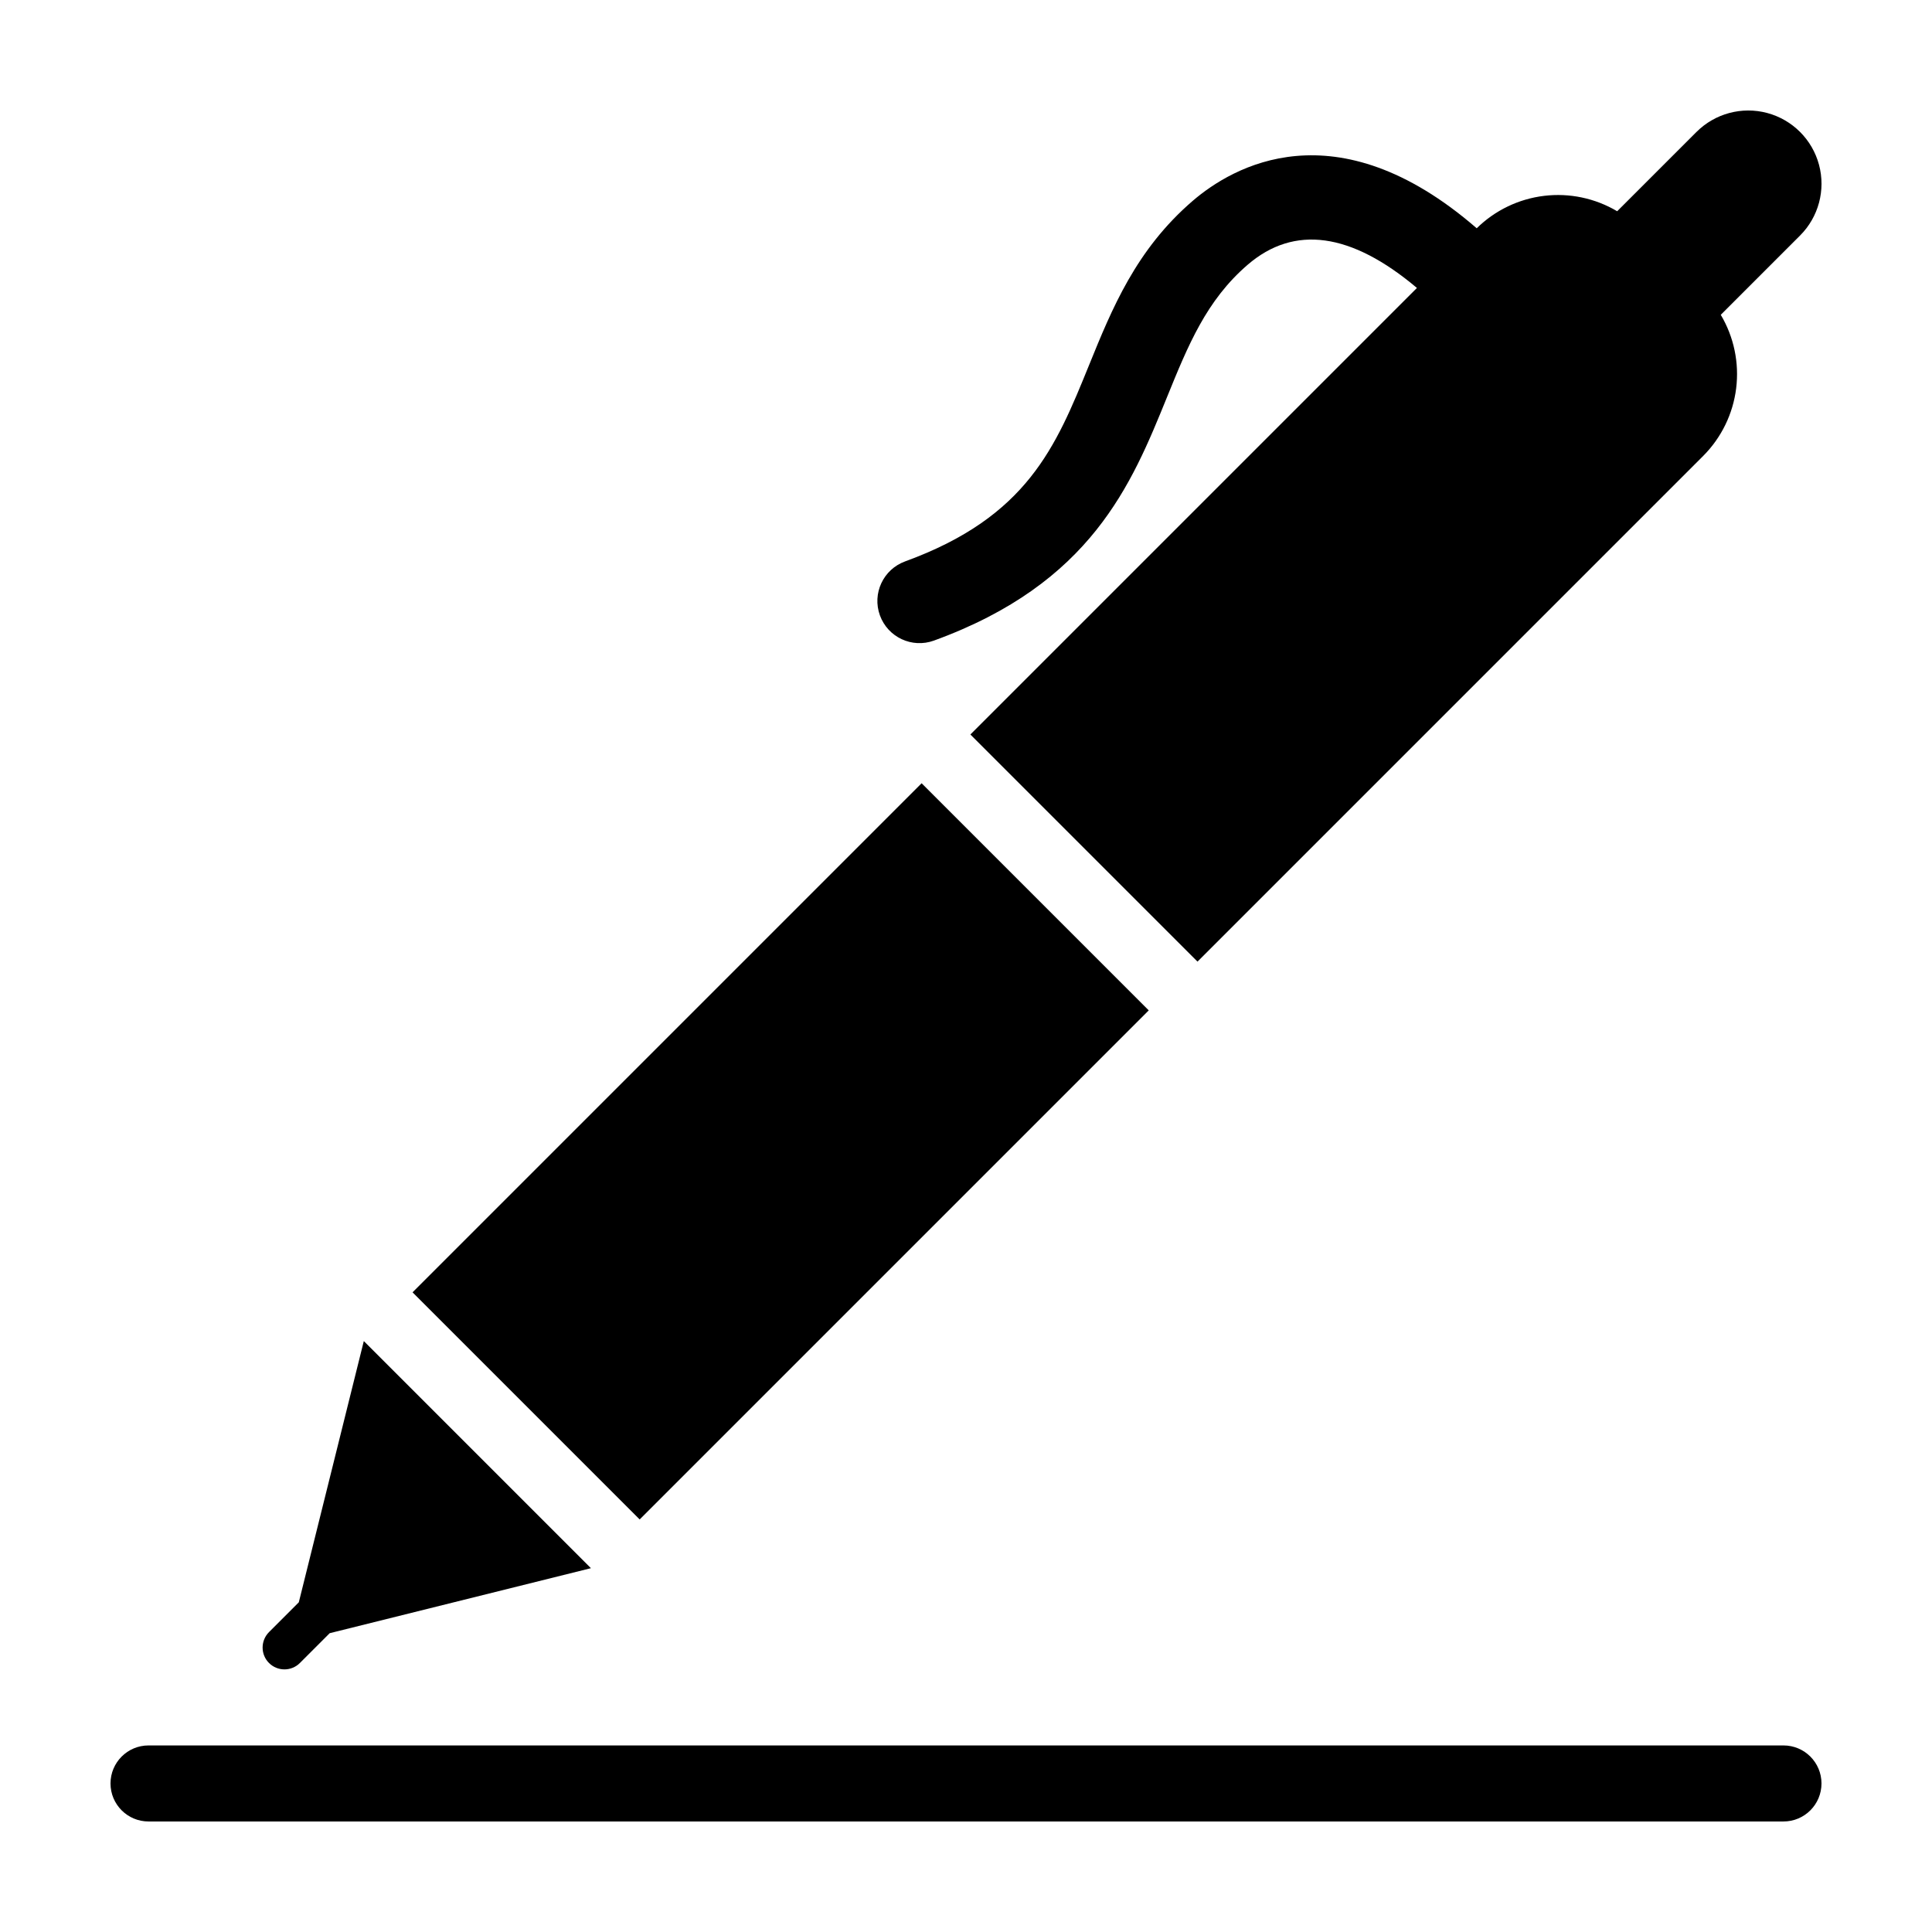
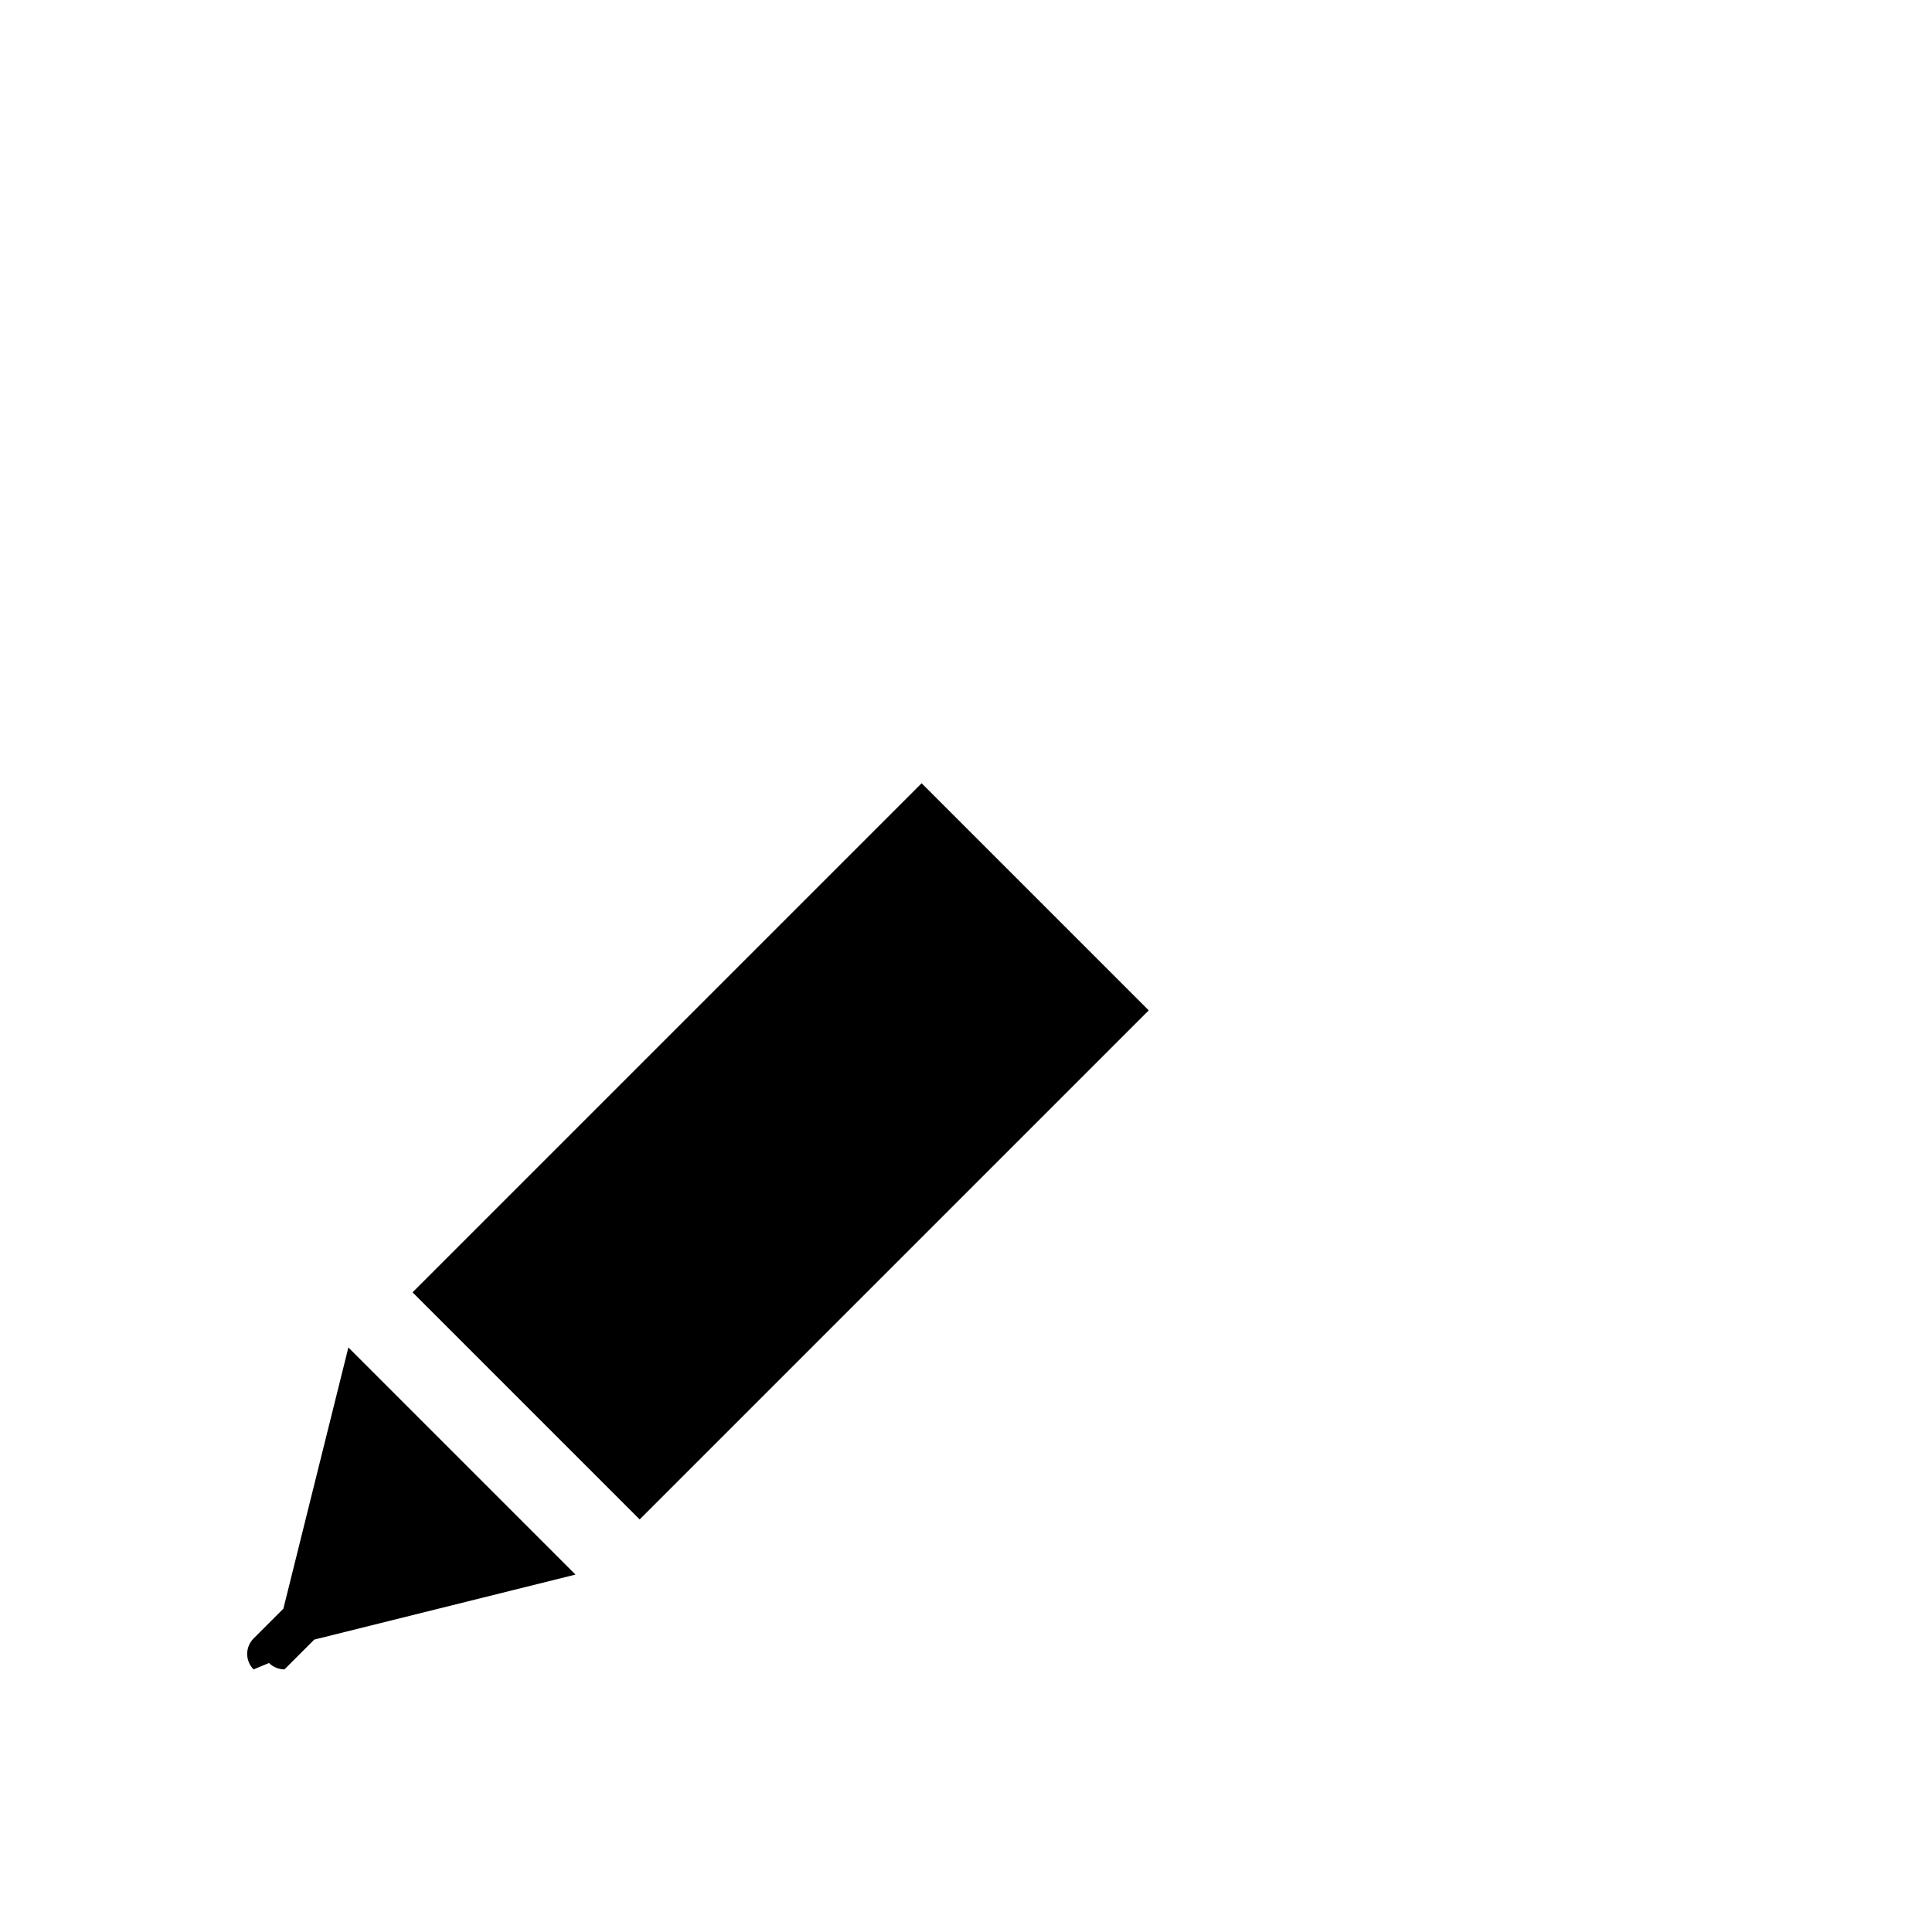
<svg xmlns="http://www.w3.org/2000/svg" fill="#000000" width="800px" height="800px" version="1.1" viewBox="144 144 512 512">
  <g>
-     <path d="m593.58 178.97-21.016 21.016 0.004-0.004c-5.832-3.461-12.648-4.894-19.379-4.078-6.734 0.816-13.008 3.836-17.844 8.59-37.453-32.453-64.84-16.23-75.273-7.258-15.031 12.938-21.379 28.551-27.512 43.652-8.746 21.516-16.297 40.098-48.695 51.887v0.004c-5.797 2.109-8.785 8.516-6.676 14.309 2.106 5.793 8.512 8.785 14.309 6.676 41.723-15.18 52.367-41.367 61.75-64.465 5.609-13.797 10.453-25.719 21.395-35.137 12.344-10.633 27.418-8.551 44.859 6.148l-118.34 118.34 60.188 60.188 134.02-134.02c4.816-4.832 7.887-11.129 8.73-17.898 0.84-6.769-0.594-13.629-4.078-19.492l21.016-21.016c4.902-4.902 6.816-12.047 5.019-18.746-1.793-6.695-7.023-11.93-13.723-13.723-6.695-1.793-13.84 0.121-18.746 5.023z" />
    <path d="m253.33 486.48 134.91-134.91 60.188 60.188-134.91 134.91z" />
-     <path d="m215.29 584.71c1.086 1.086 2.559 1.695 4.094 1.695s3.008-0.609 4.09-1.695l7.898-7.898 69.227-17.227-60.184-60.188-17.227 69.227-7.898 7.898v0.004c-1.086 1.086-1.695 2.559-1.695 4.094s0.609 3.008 1.695 4.09z" />
-     <path d="m183.36 626.71h433.28c5.566 0 10.074-4.512 10.074-10.078 0-5.562-4.508-10.074-10.074-10.074h-433.28c-5.562 0-10.074 4.512-10.074 10.074 0 5.566 4.512 10.078 10.074 10.078z" />
+     <path d="m215.29 584.71c1.086 1.086 2.559 1.695 4.094 1.695l7.898-7.898 69.227-17.227-60.184-60.188-17.227 69.227-7.898 7.898v0.004c-1.086 1.086-1.695 2.559-1.695 4.094s0.609 3.008 1.695 4.09z" />
  </g>
</svg>